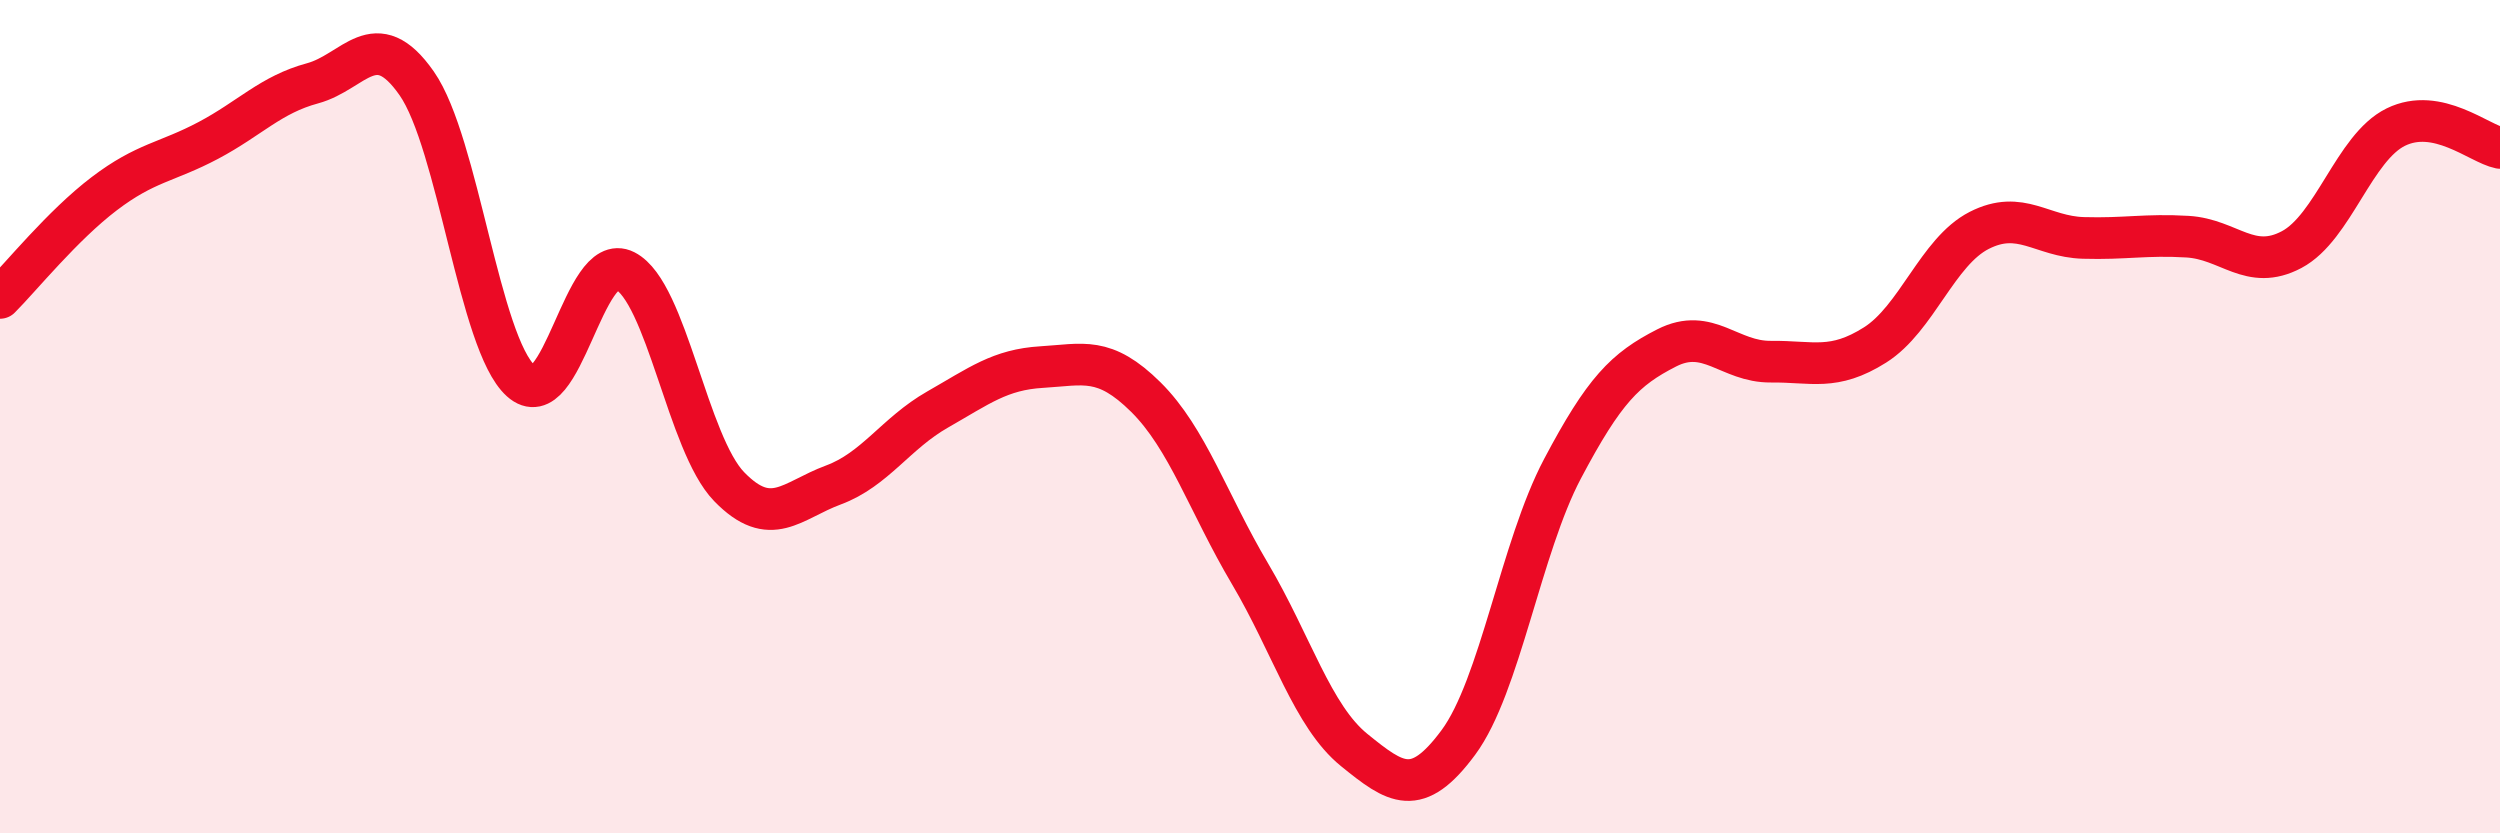
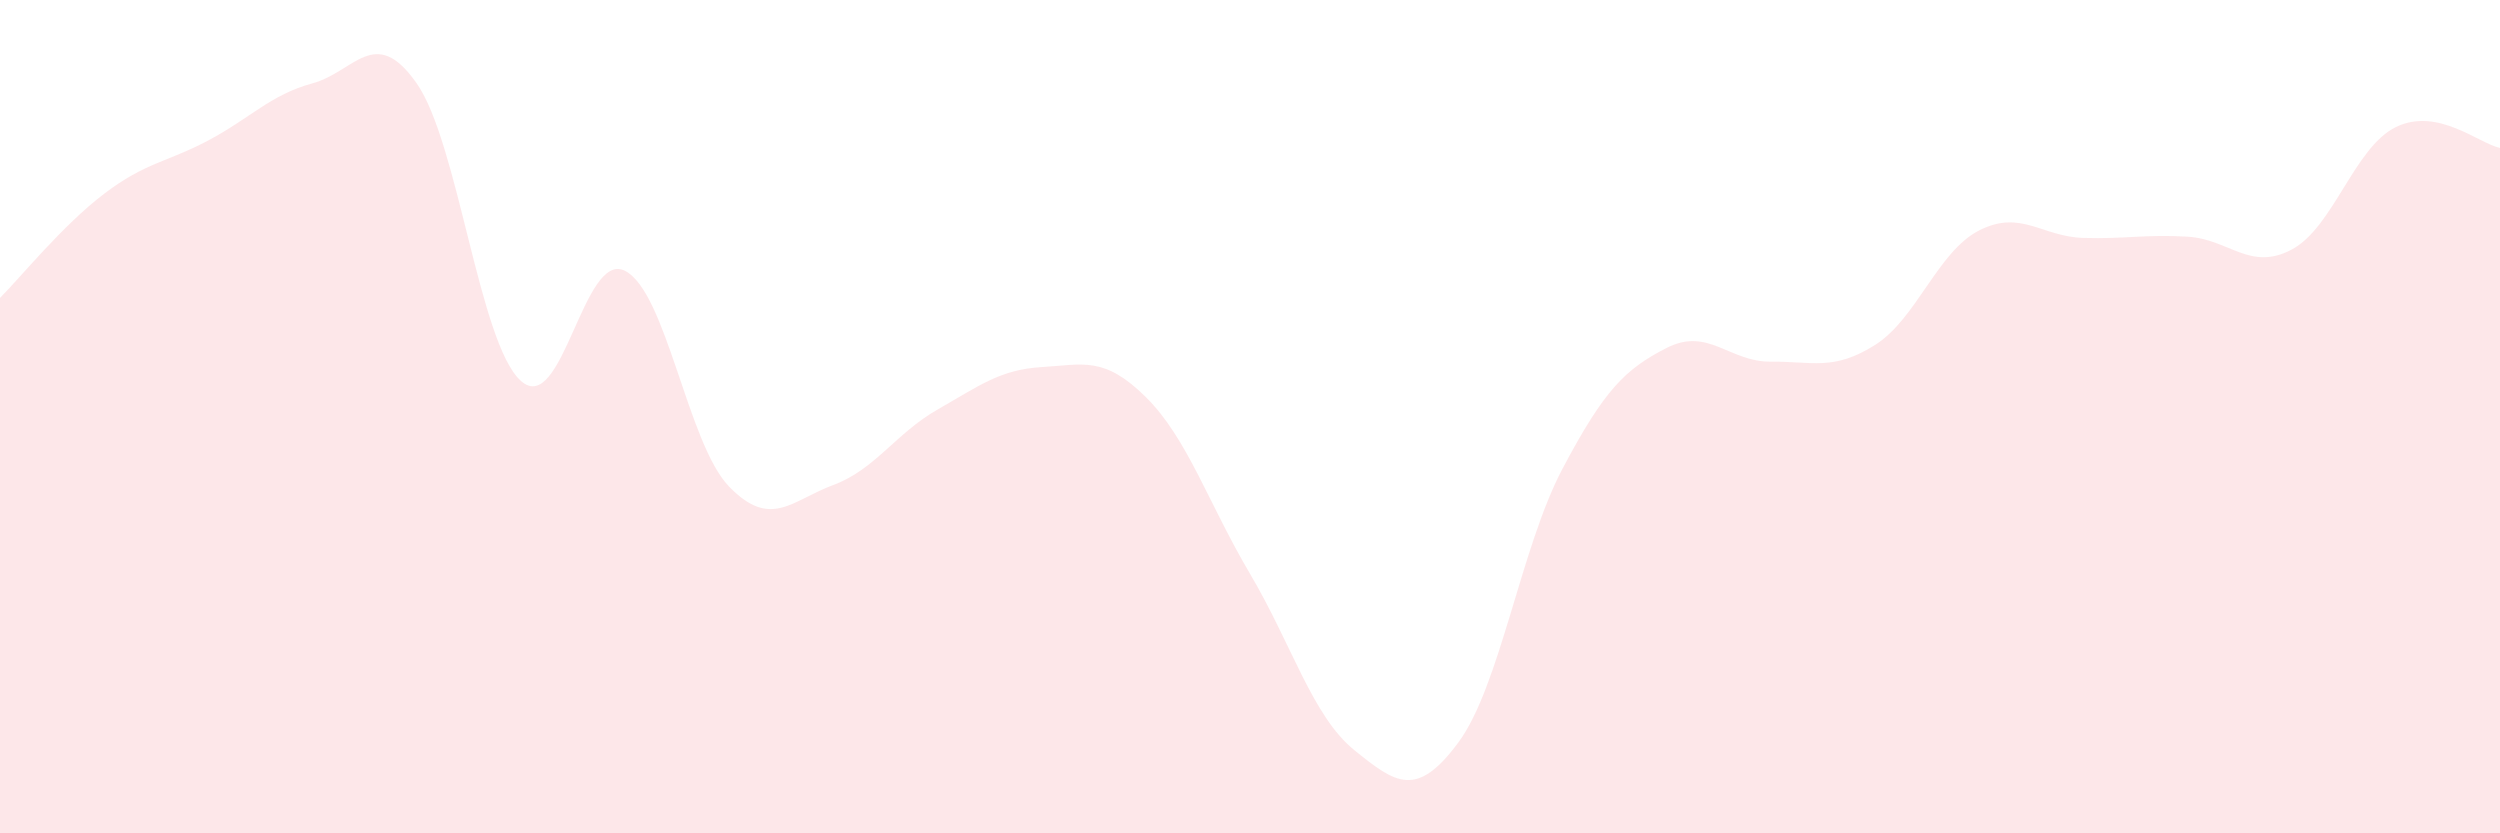
<svg xmlns="http://www.w3.org/2000/svg" width="60" height="20" viewBox="0 0 60 20">
  <path d="M 0,7.15 C 0.5,6.65 1.5,5.41 2.5,4.65 C 3.5,3.89 4,3.9 5,3.37 C 6,2.84 6.5,2.27 7.5,2 C 8.5,1.73 9,0.57 10,2 C 11,3.43 11.5,8.24 12.5,9.14 C 13.5,10.04 14,5.99 15,6.5 C 16,7.01 16.5,10.65 17.5,11.68 C 18.5,12.71 19,12.01 20,11.64 C 21,11.27 21.5,10.4 22.5,9.83 C 23.5,9.26 24,8.87 25,8.81 C 26,8.75 26.5,8.54 27.5,9.53 C 28.5,10.52 29,12.08 30,13.77 C 31,15.46 31.5,17.19 32.5,18 C 33.5,18.81 34,19.17 35,17.82 C 36,16.47 36.5,13.14 37.5,11.25 C 38.5,9.36 39,8.86 40,8.35 C 41,7.84 41.5,8.69 42.5,8.68 C 43.5,8.67 44,8.91 45,8.28 C 46,7.65 46.5,6.04 47.5,5.53 C 48.5,5.02 49,5.68 50,5.71 C 51,5.74 51.5,5.62 52.5,5.68 C 53.5,5.74 54,6.52 55,5.99 C 56,5.46 56.5,3.54 57.5,3.05 C 58.5,2.56 59.5,3.45 60,3.55L60 20L0 20Z" fill="#EB0A25" opacity="0.1" stroke-linecap="round" stroke-linejoin="round" />
-   <path d="M 0,7.15 C 0.5,6.65 1.5,5.41 2.5,4.65 C 3.5,3.89 4,3.9 5,3.37 C 6,2.84 6.5,2.27 7.5,2 C 8.5,1.73 9,0.57 10,2 C 11,3.43 11.5,8.24 12.5,9.14 C 13.5,10.04 14,5.99 15,6.5 C 16,7.01 16.5,10.65 17.5,11.68 C 18.5,12.71 19,12.01 20,11.64 C 21,11.27 21.5,10.4 22.5,9.83 C 23.5,9.26 24,8.87 25,8.81 C 26,8.75 26.5,8.54 27.5,9.53 C 28.5,10.52 29,12.08 30,13.77 C 31,15.46 31.5,17.19 32.5,18 C 33.5,18.81 34,19.17 35,17.82 C 36,16.47 36.5,13.14 37.5,11.25 C 38.5,9.36 39,8.86 40,8.35 C 41,7.84 41.5,8.69 42.5,8.68 C 43.5,8.67 44,8.91 45,8.28 C 46,7.65 46.5,6.04 47.5,5.53 C 48.5,5.02 49,5.68 50,5.71 C 51,5.74 51.5,5.62 52.5,5.68 C 53.5,5.74 54,6.52 55,5.99 C 56,5.46 56.5,3.54 57.5,3.05 C 58.5,2.56 59.5,3.45 60,3.55" stroke="#EB0A25" stroke-width="1" fill="none" stroke-linecap="round" stroke-linejoin="round" />
</svg>